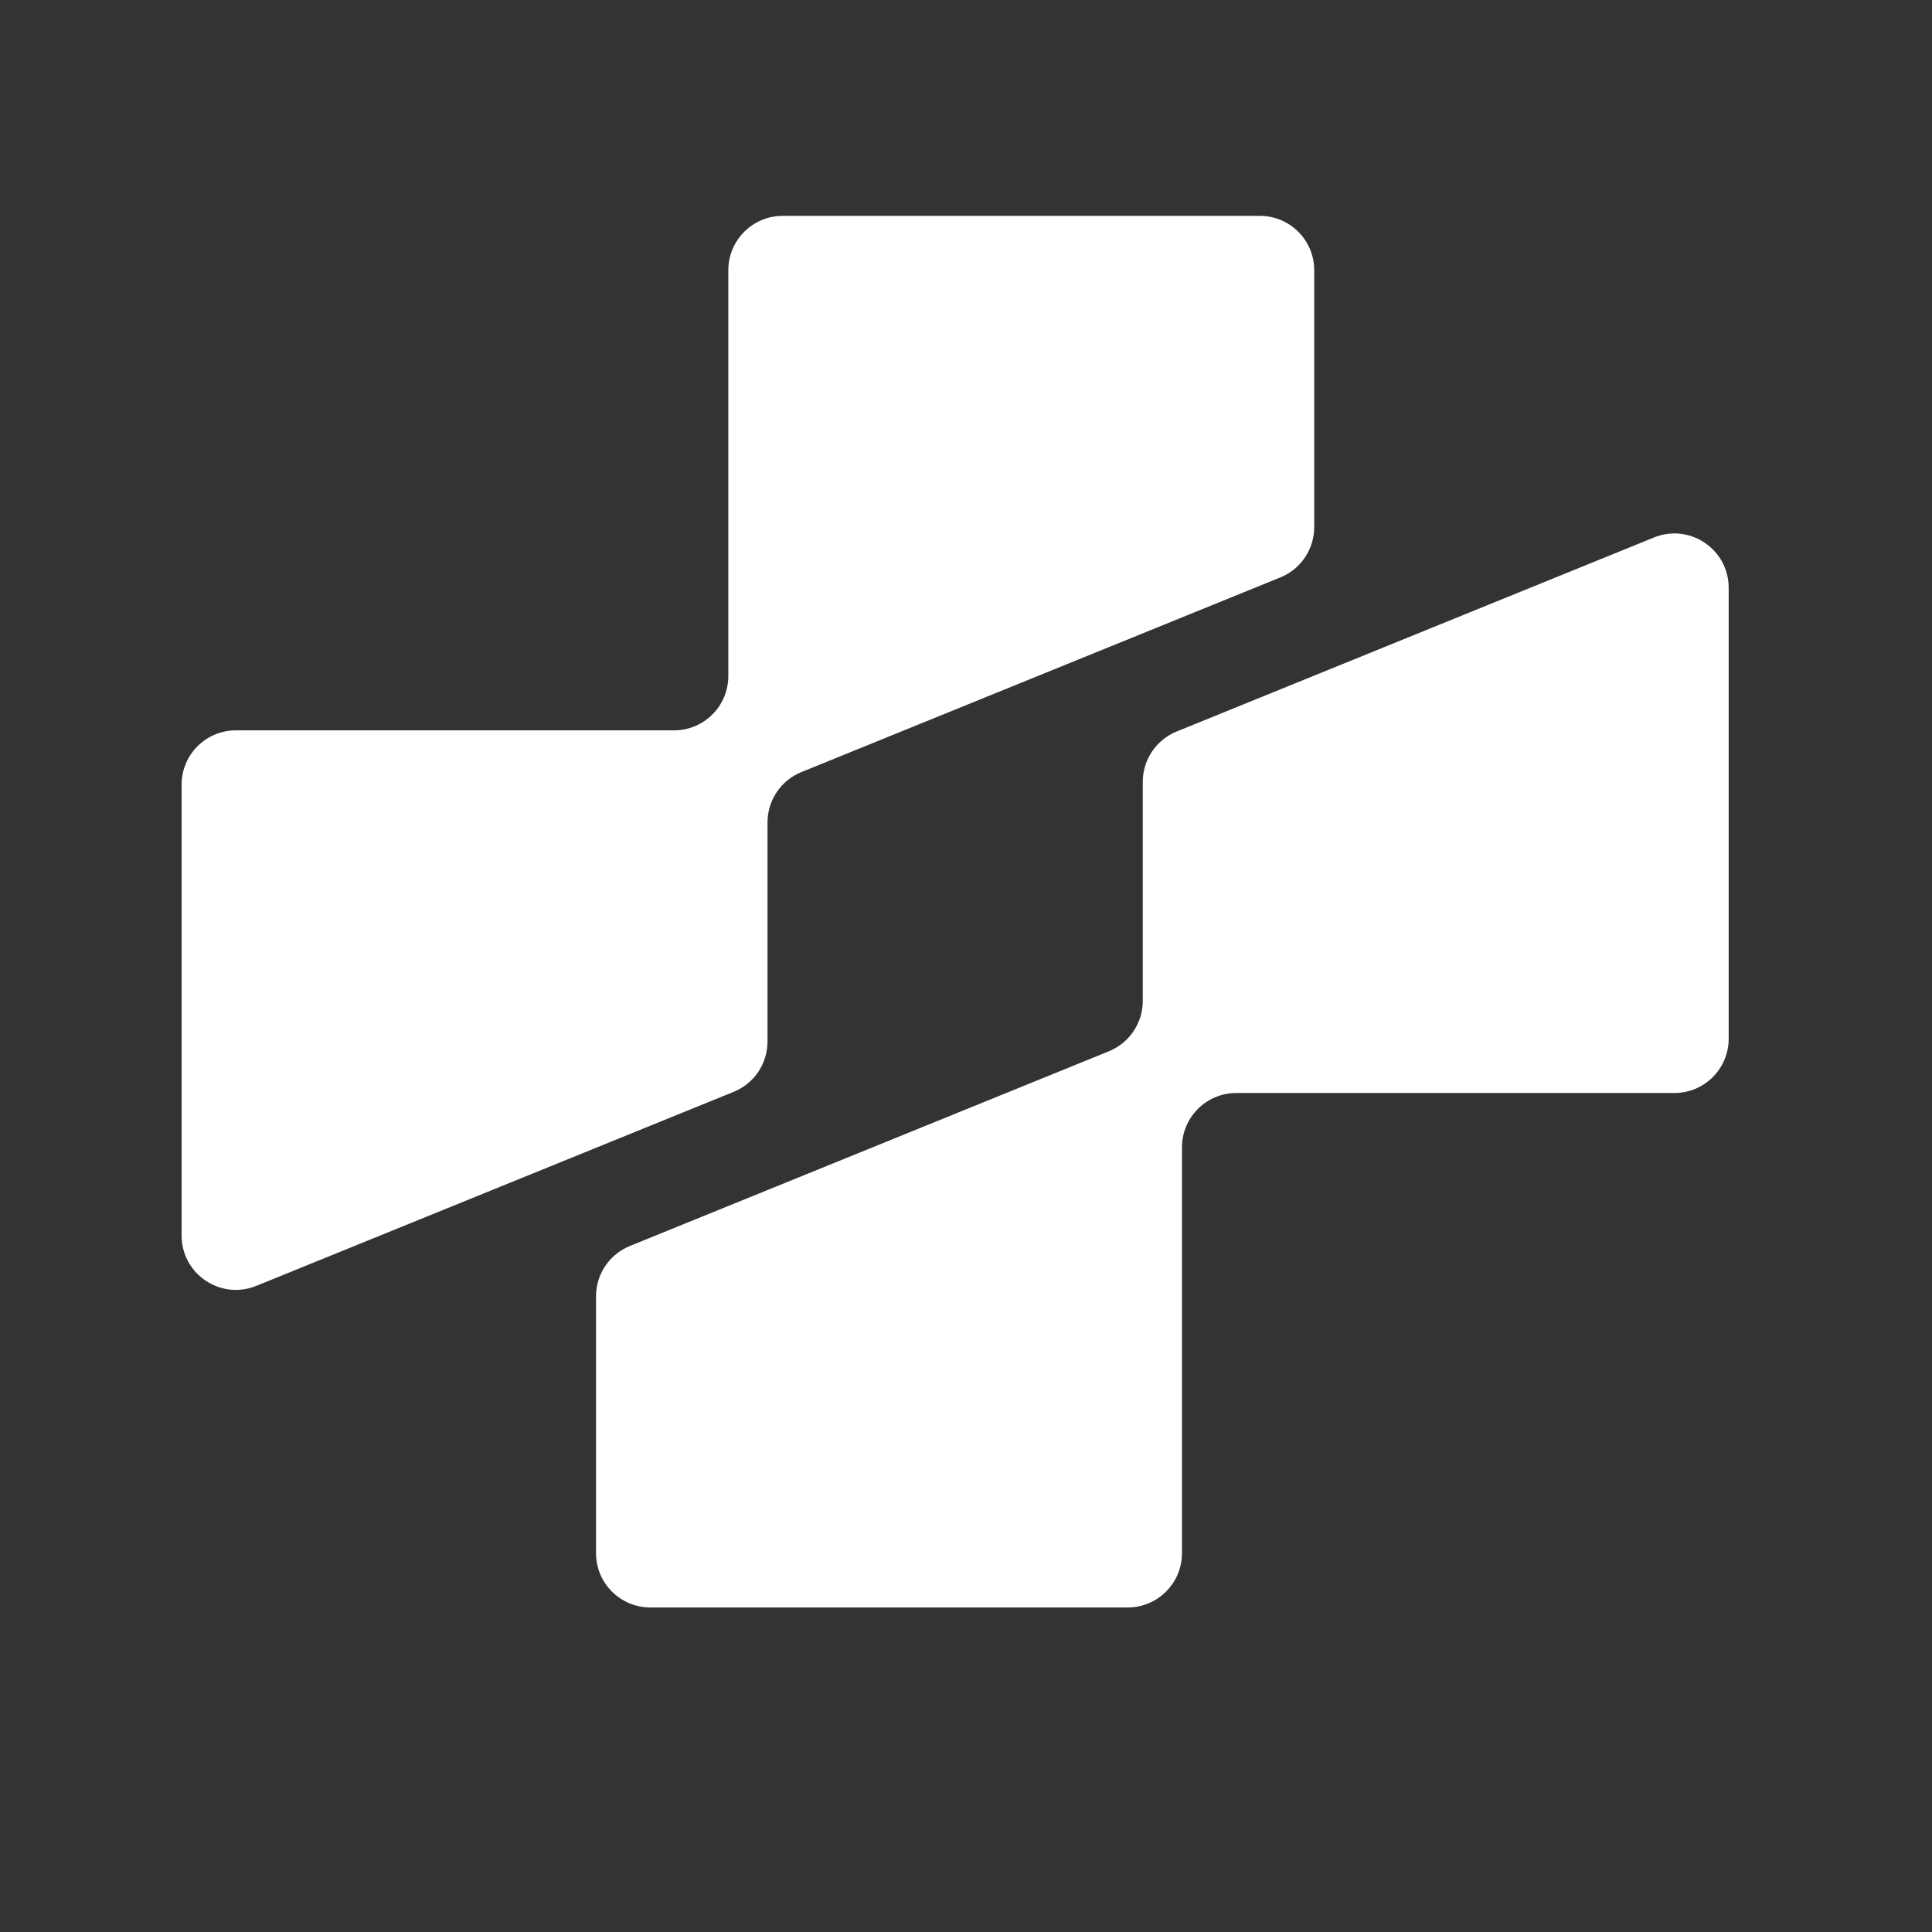
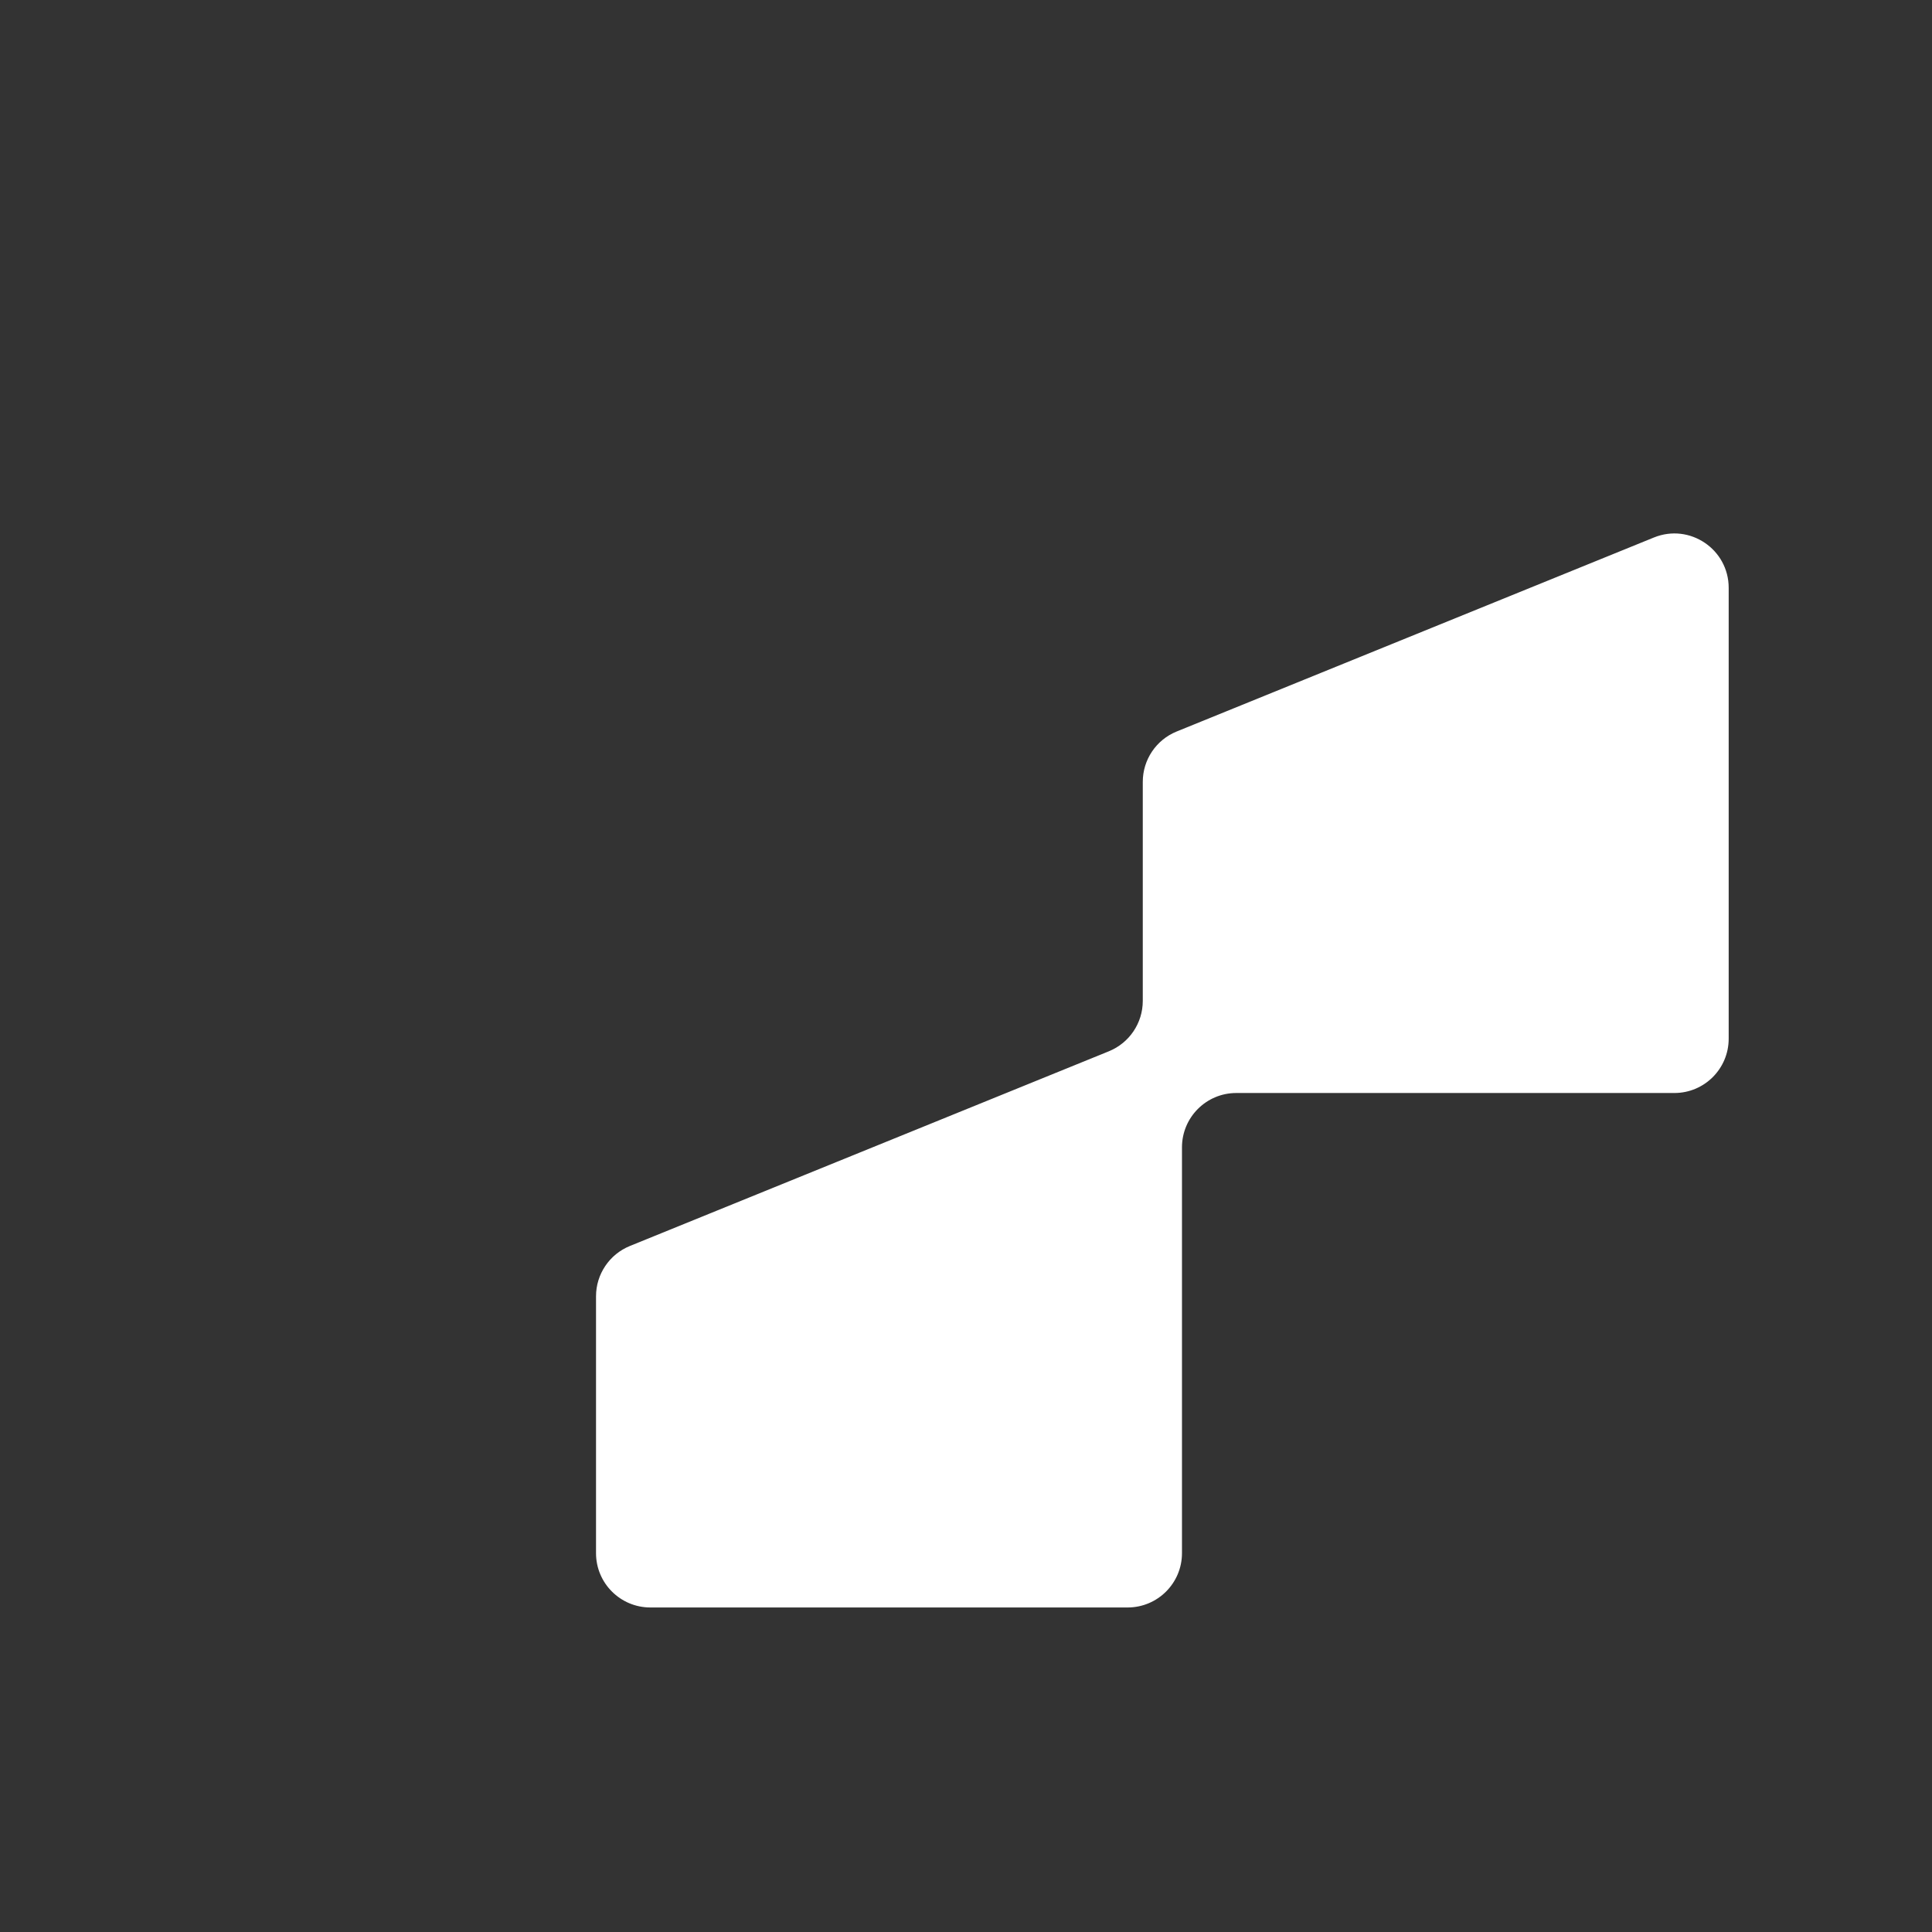
<svg xmlns="http://www.w3.org/2000/svg" width="38" height="38" viewBox="0 0 38 38" fill="none">
  <rect x="0" y="0" width="38" height="38" fill="#333333" stroke="none" />
  <g clip-path="url(#clip0_7447_19497)">
-     <path fill-rule="evenodd" clip-rule="evenodd" d="M3.572 24.302C3.572 25.06 4.34 25.577 5.042 25.291L14.43 21.475C14.833 21.312 15.096 20.92 15.096 20.486L15.096 16.176C15.096 15.742 15.359 15.35 15.762 15.186L25.183 11.357C25.586 11.193 25.849 10.802 25.849 10.367L25.849 5.315C25.849 4.725 25.371 4.246 24.781 4.246L15.393 4.246C14.803 4.246 14.325 4.725 14.325 5.315L14.325 13.297C14.325 13.887 13.847 14.365 13.257 14.365L4.64 14.365C4.05 14.365 3.572 14.843 3.572 15.433L3.572 24.302Z" fill="white" />
    <path fill-rule="evenodd" clip-rule="evenodd" d="M34.001 11.562C34.001 10.803 33.233 10.286 32.53 10.572L23.143 14.388C22.74 14.552 22.477 14.943 22.477 15.378V19.687C22.477 20.122 22.213 20.513 21.811 20.677L12.389 24.507C11.987 24.67 11.723 25.062 11.723 25.496V30.549C11.723 31.139 12.202 31.617 12.792 31.617H22.179C22.769 31.617 23.248 31.139 23.248 30.549V22.567C23.248 21.977 23.726 21.498 24.316 21.498H32.933C33.523 21.498 34.001 21.02 34.001 20.43V11.562Z" fill="white" />
  </g>
  <defs>
    <clipPath id="clip0_7447_19497">
      <rect width="31.573" height="31.573" fill="white" transform="translate(3 3)" />
    </clipPath>
  </defs>
</svg>